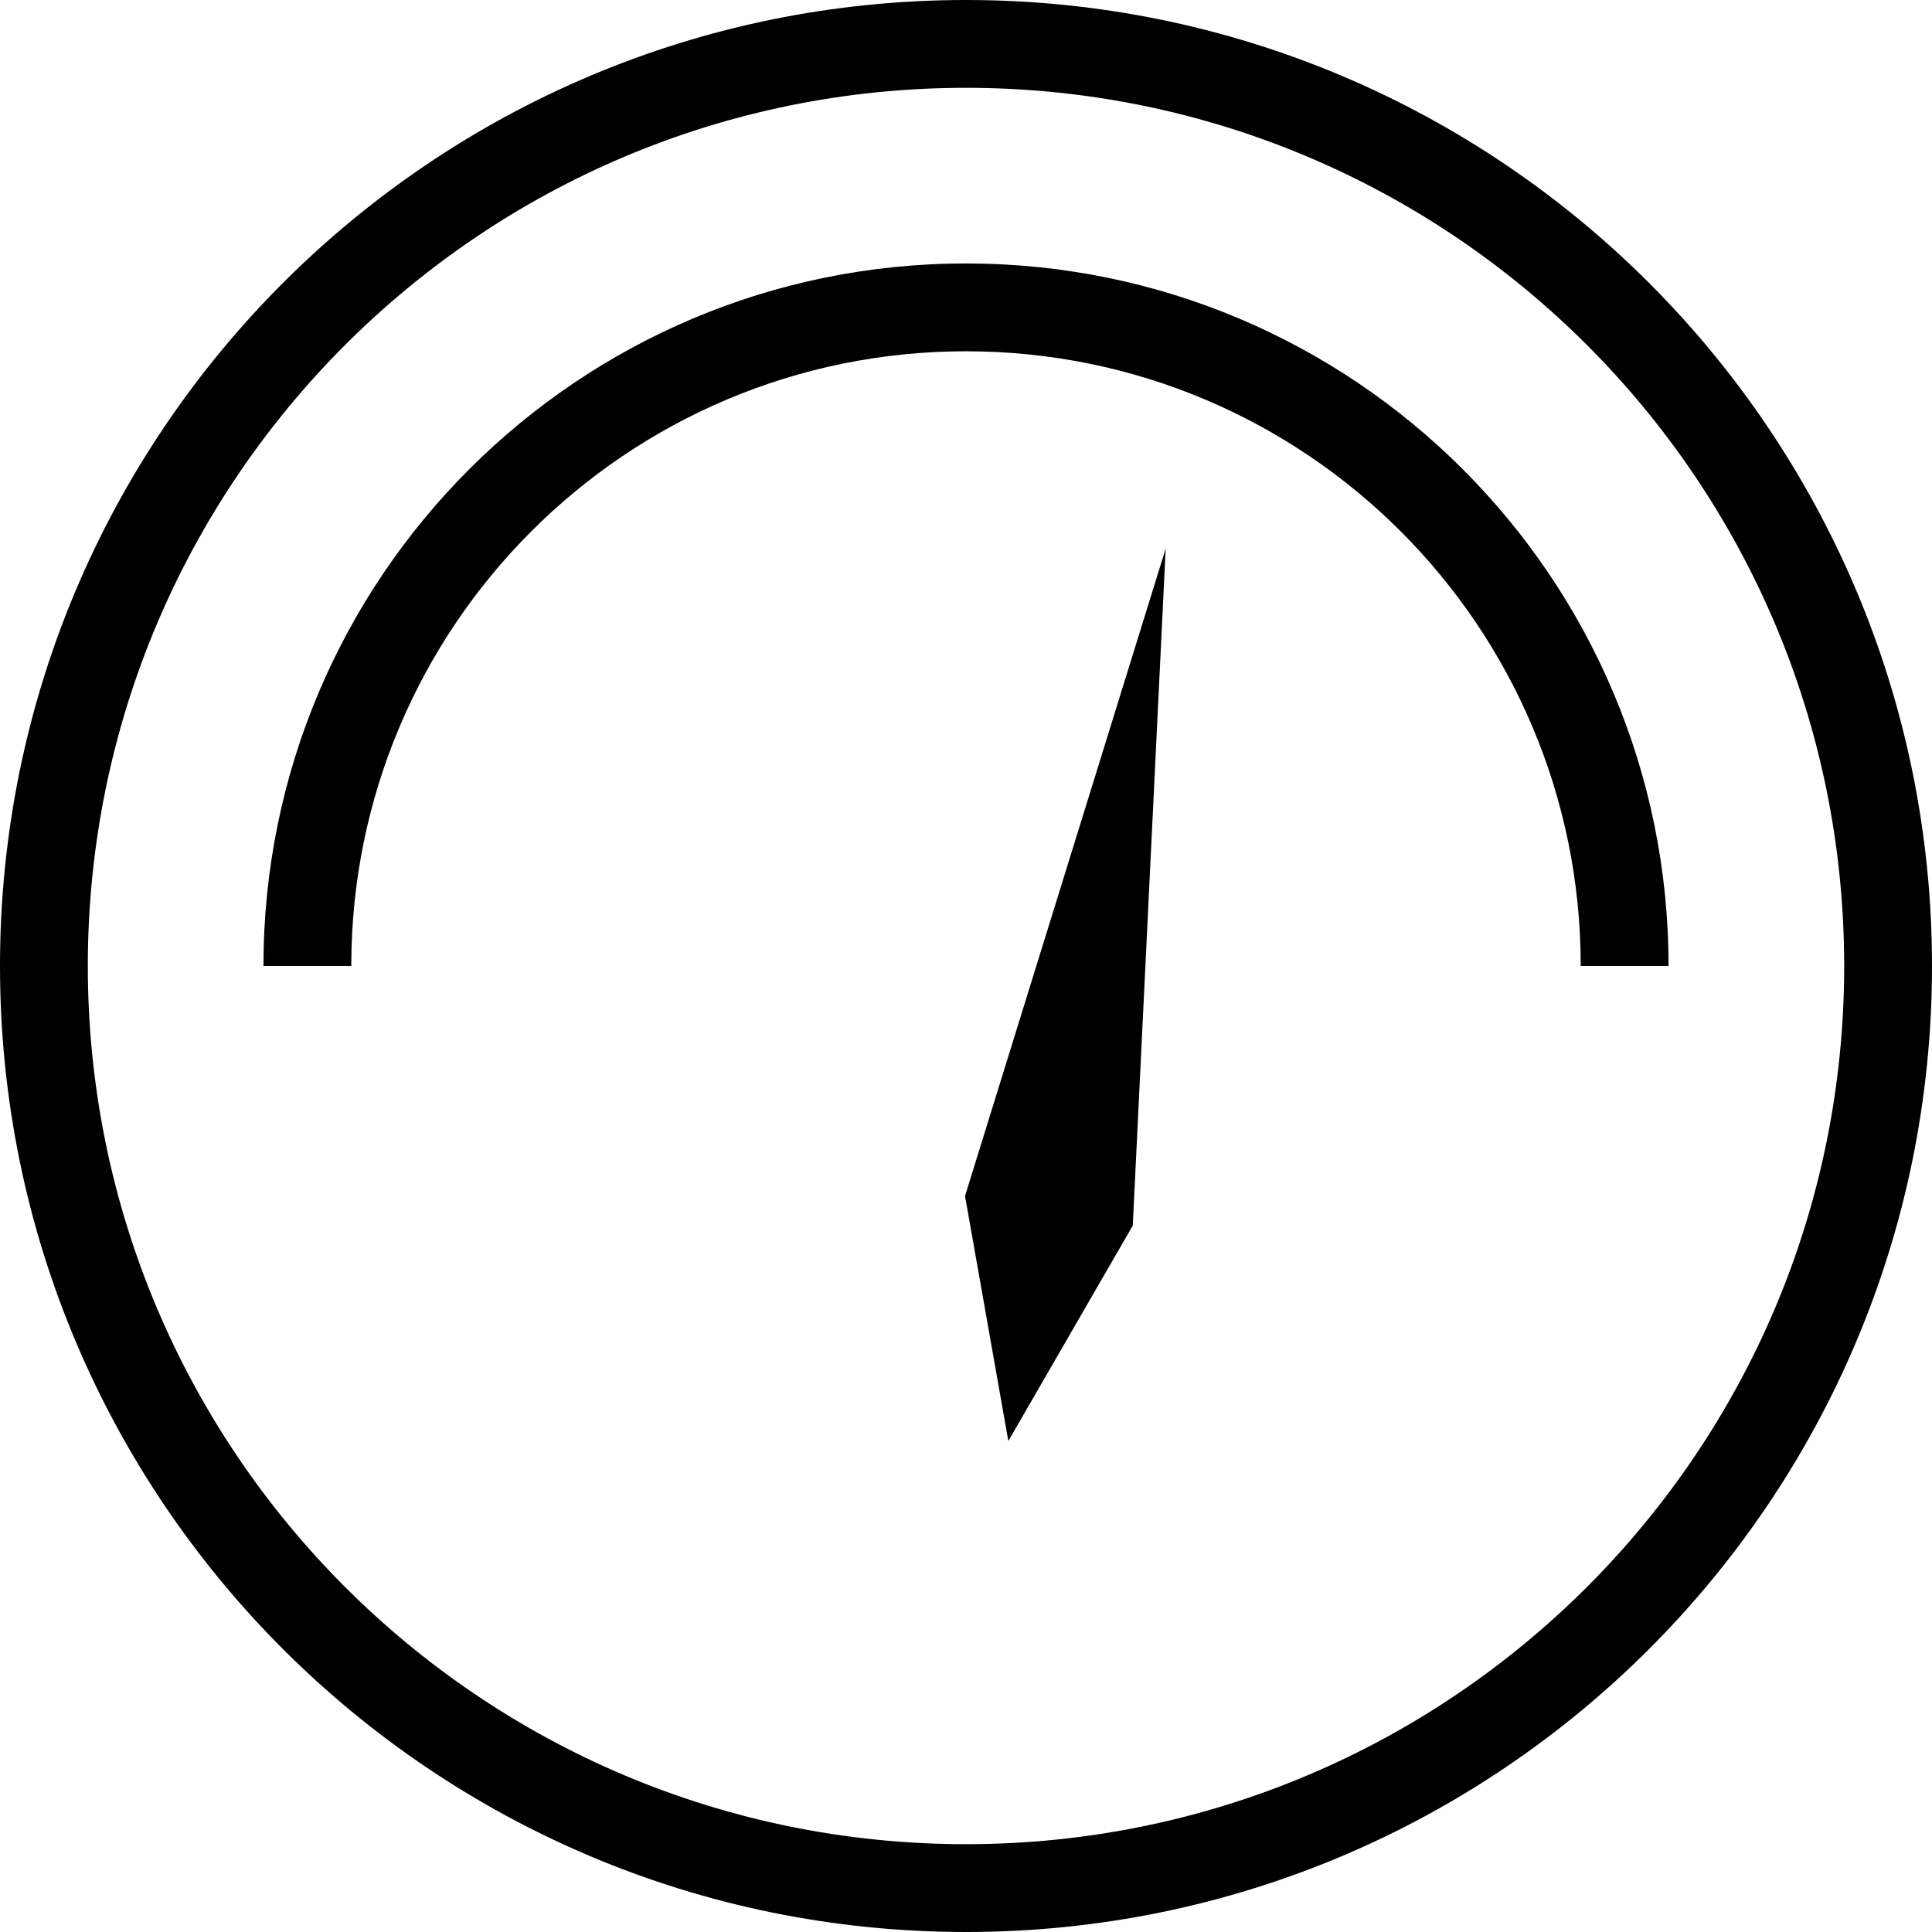
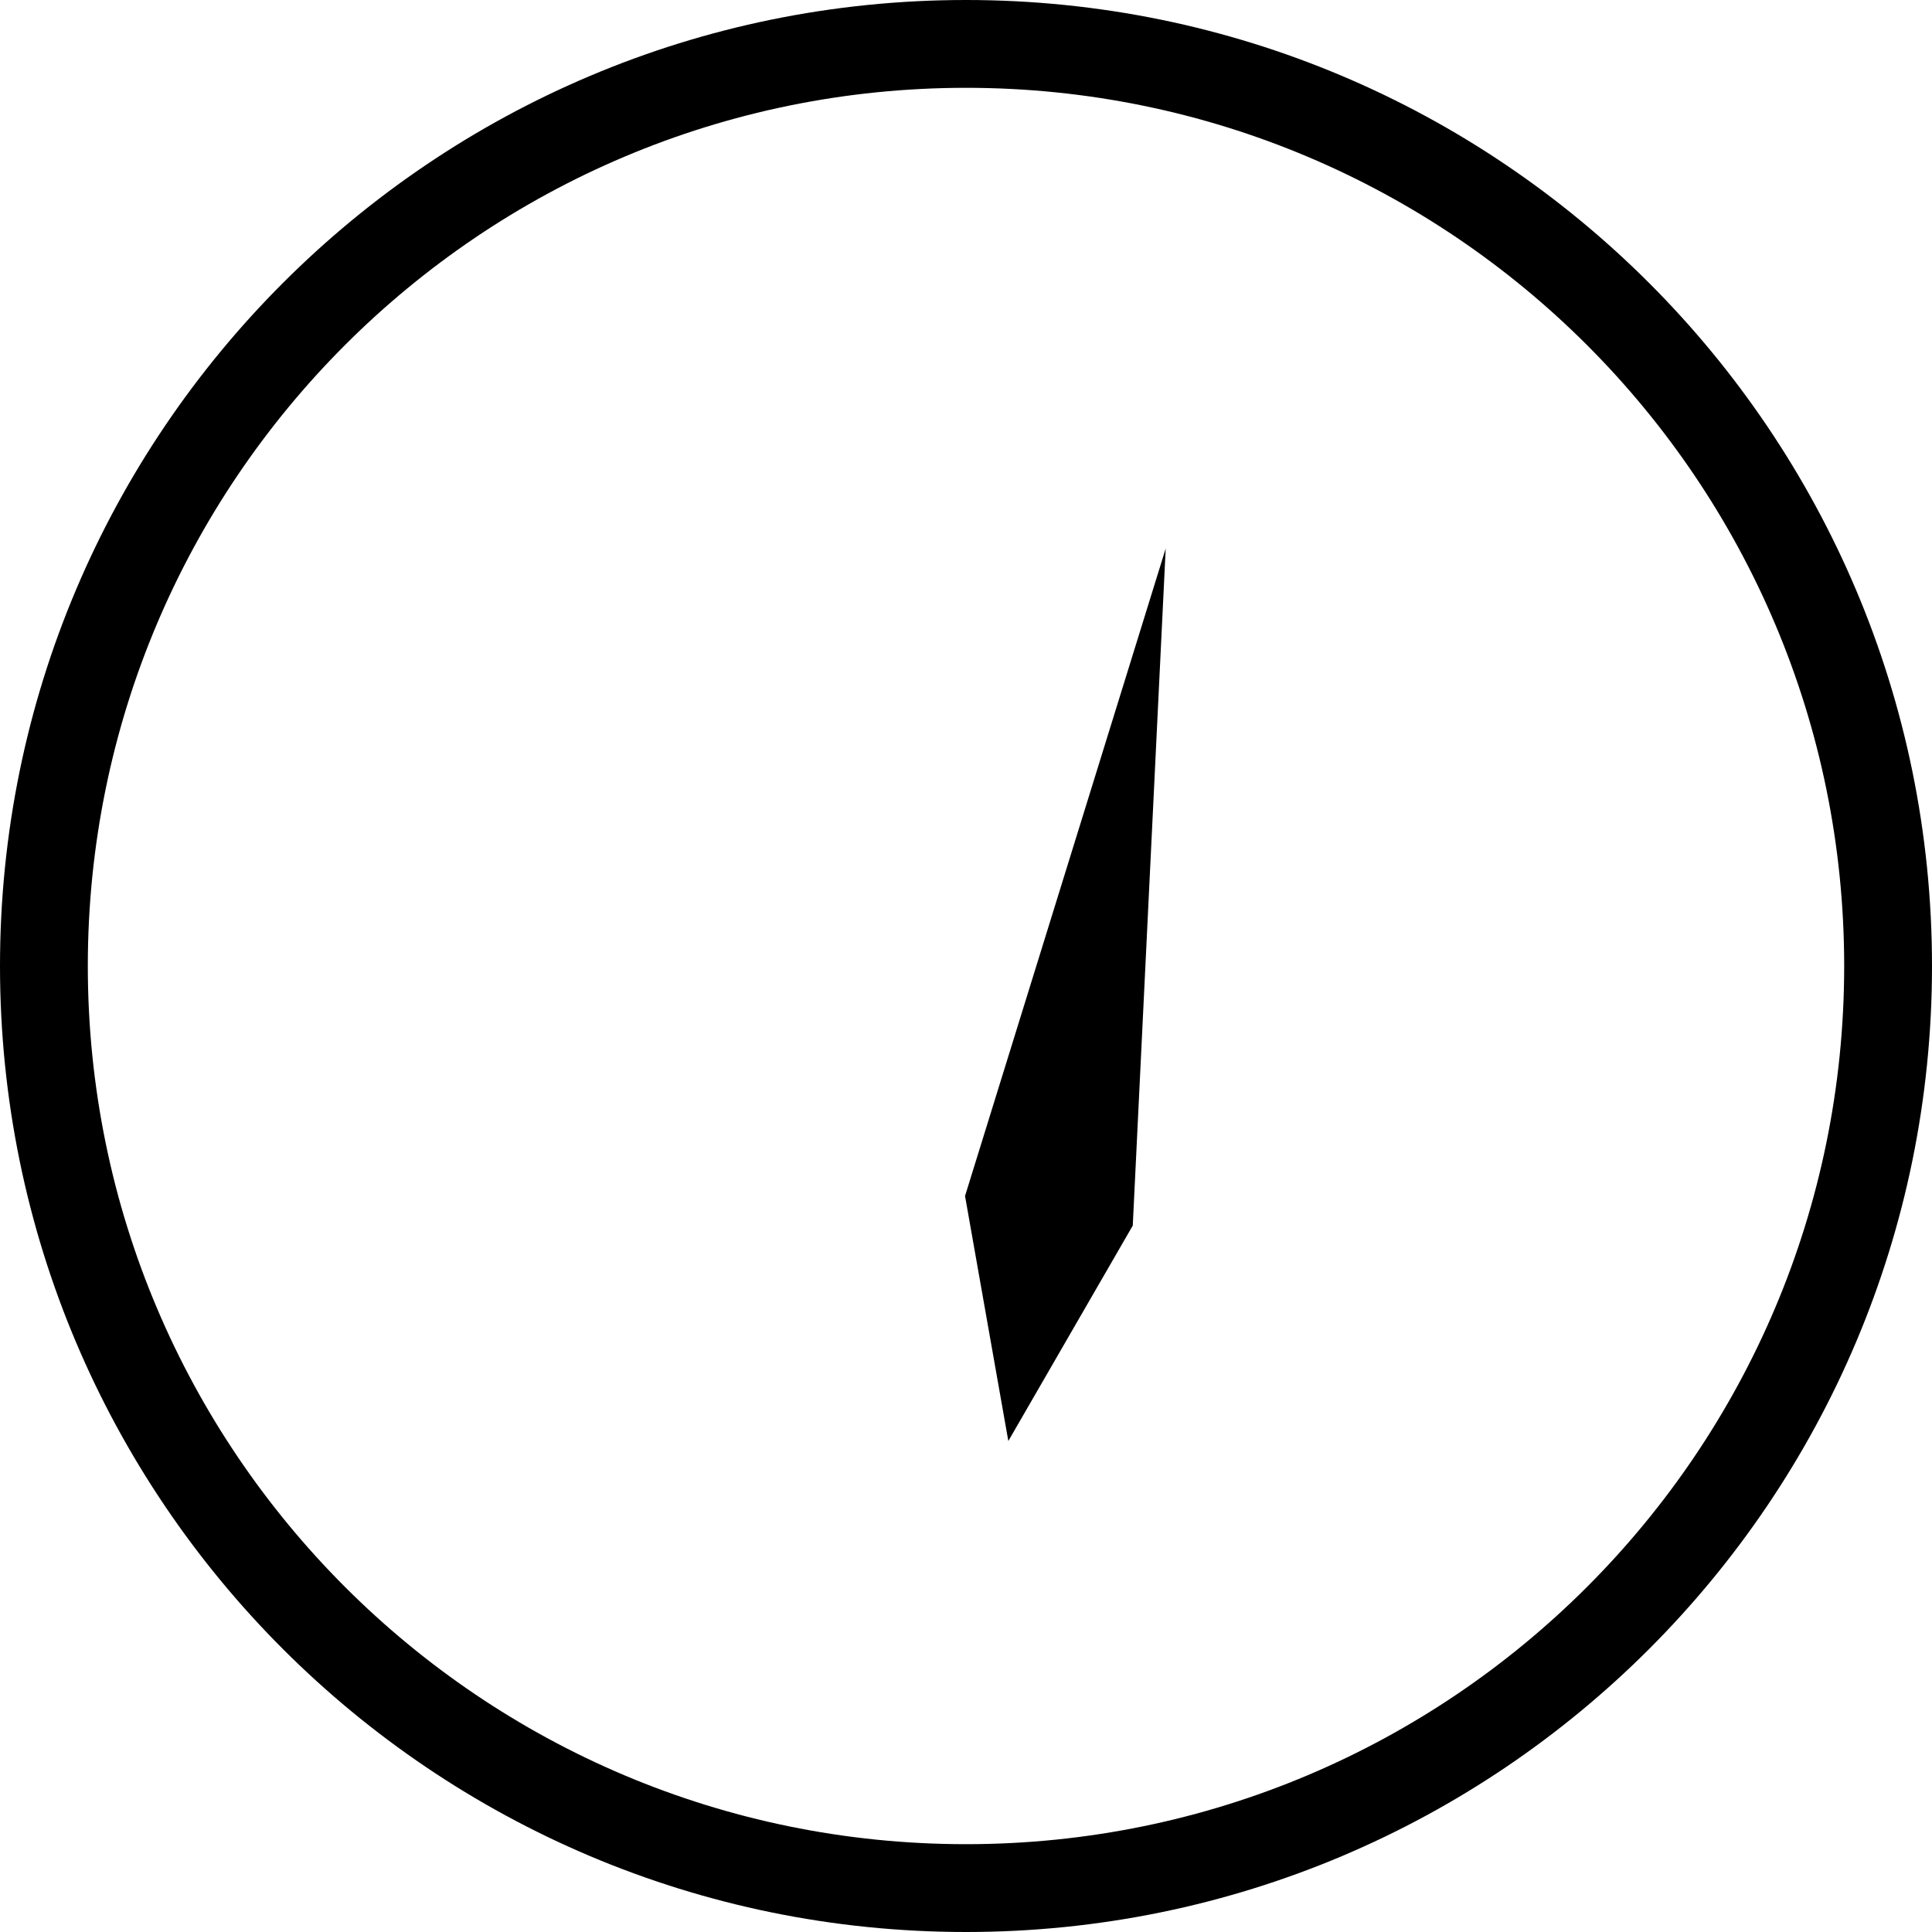
<svg xmlns="http://www.w3.org/2000/svg" height="64" width="64" version="1.1" viewBox="0 0 1024 1024" class="icon">
-   <path fill="#000000" d="M837.818 512l23.273 0L884.364 512c0-205.638-166.726-372.364-372.364-372.364-205.638 0-372.364 166.726-372.364 372.364l23.273 0L186.182 512c0-179.945 145.873-325.818 325.818-325.818S837.818 332.055 837.818 512z" />
  <path fill="#000000" d="M1024 512c0-282.764-229.236-512-512-512C229.236 0 0 229.236 0 512c0 282.764 229.236 512 512 512C794.764 1024 1024 794.764 1024 512zM46.545 512C46.545 254.929 254.929 46.545 512 46.545s465.455 208.384 465.455 465.455-208.384 465.455-465.455 465.455S46.545 769.071 46.545 512z" />
  <path fill="#000000" d="M600.39 649.588 617.844 290.723 511.488 633.903 534.435 763.764Z" />
</svg>